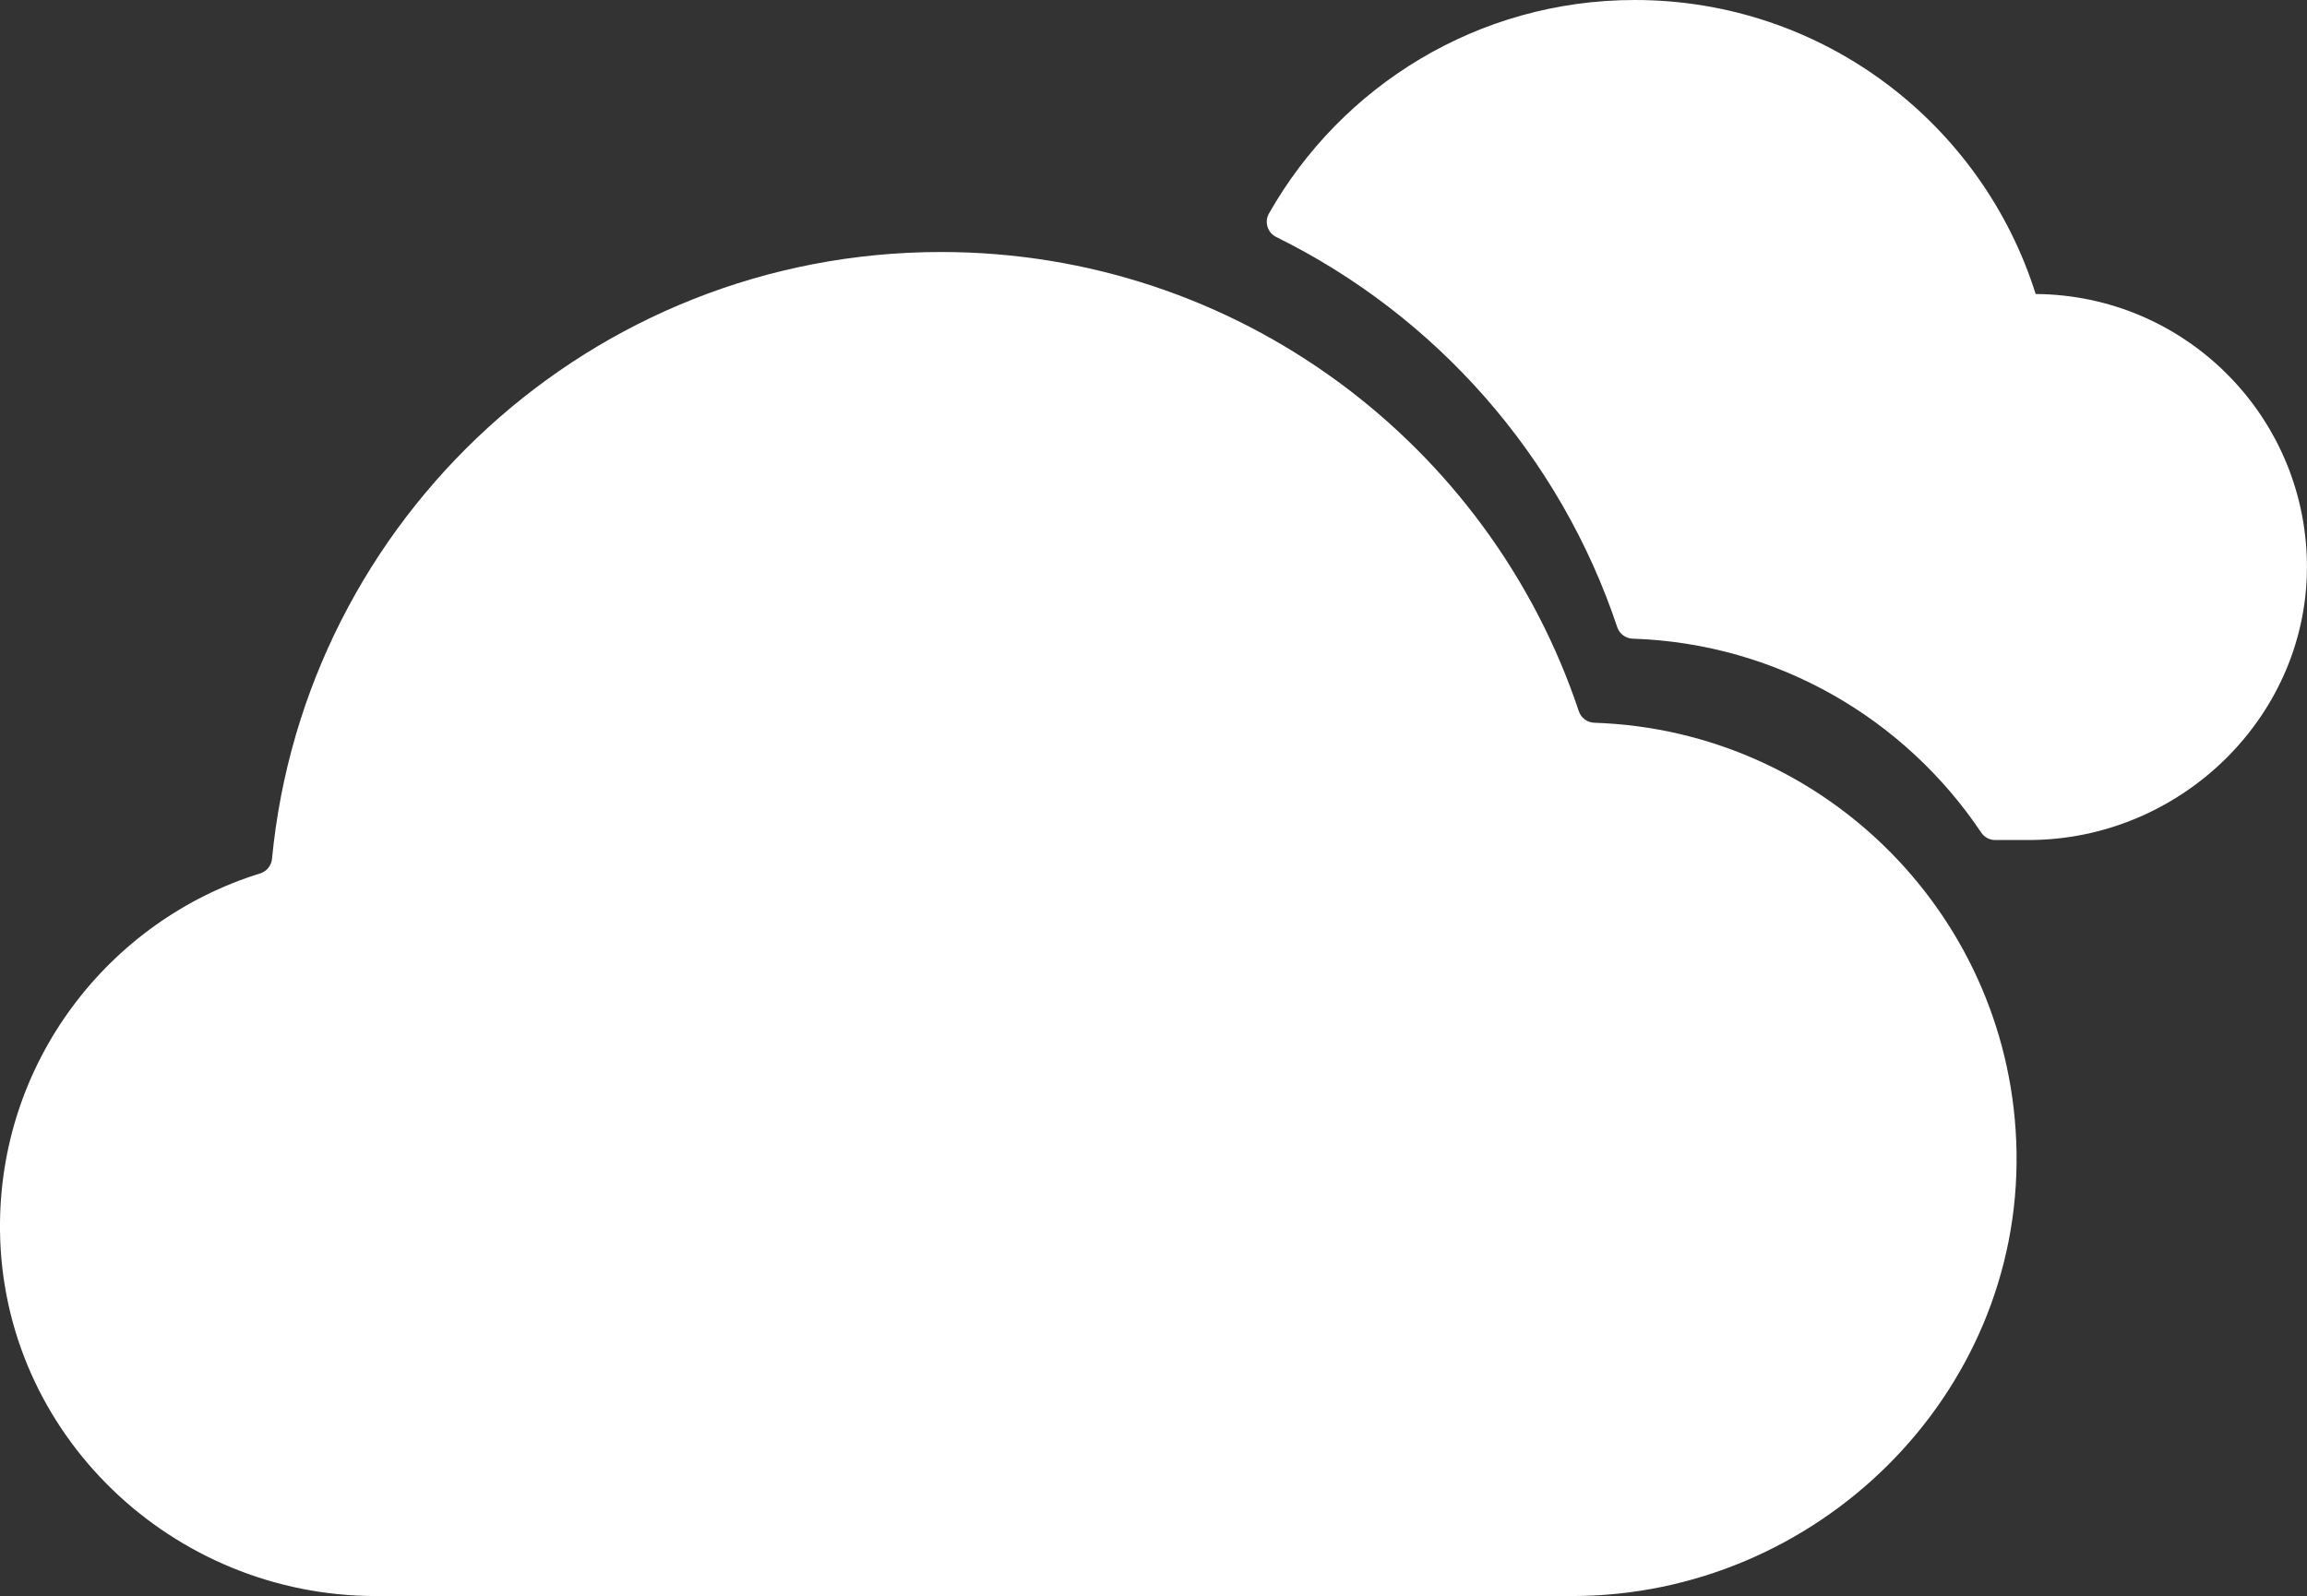
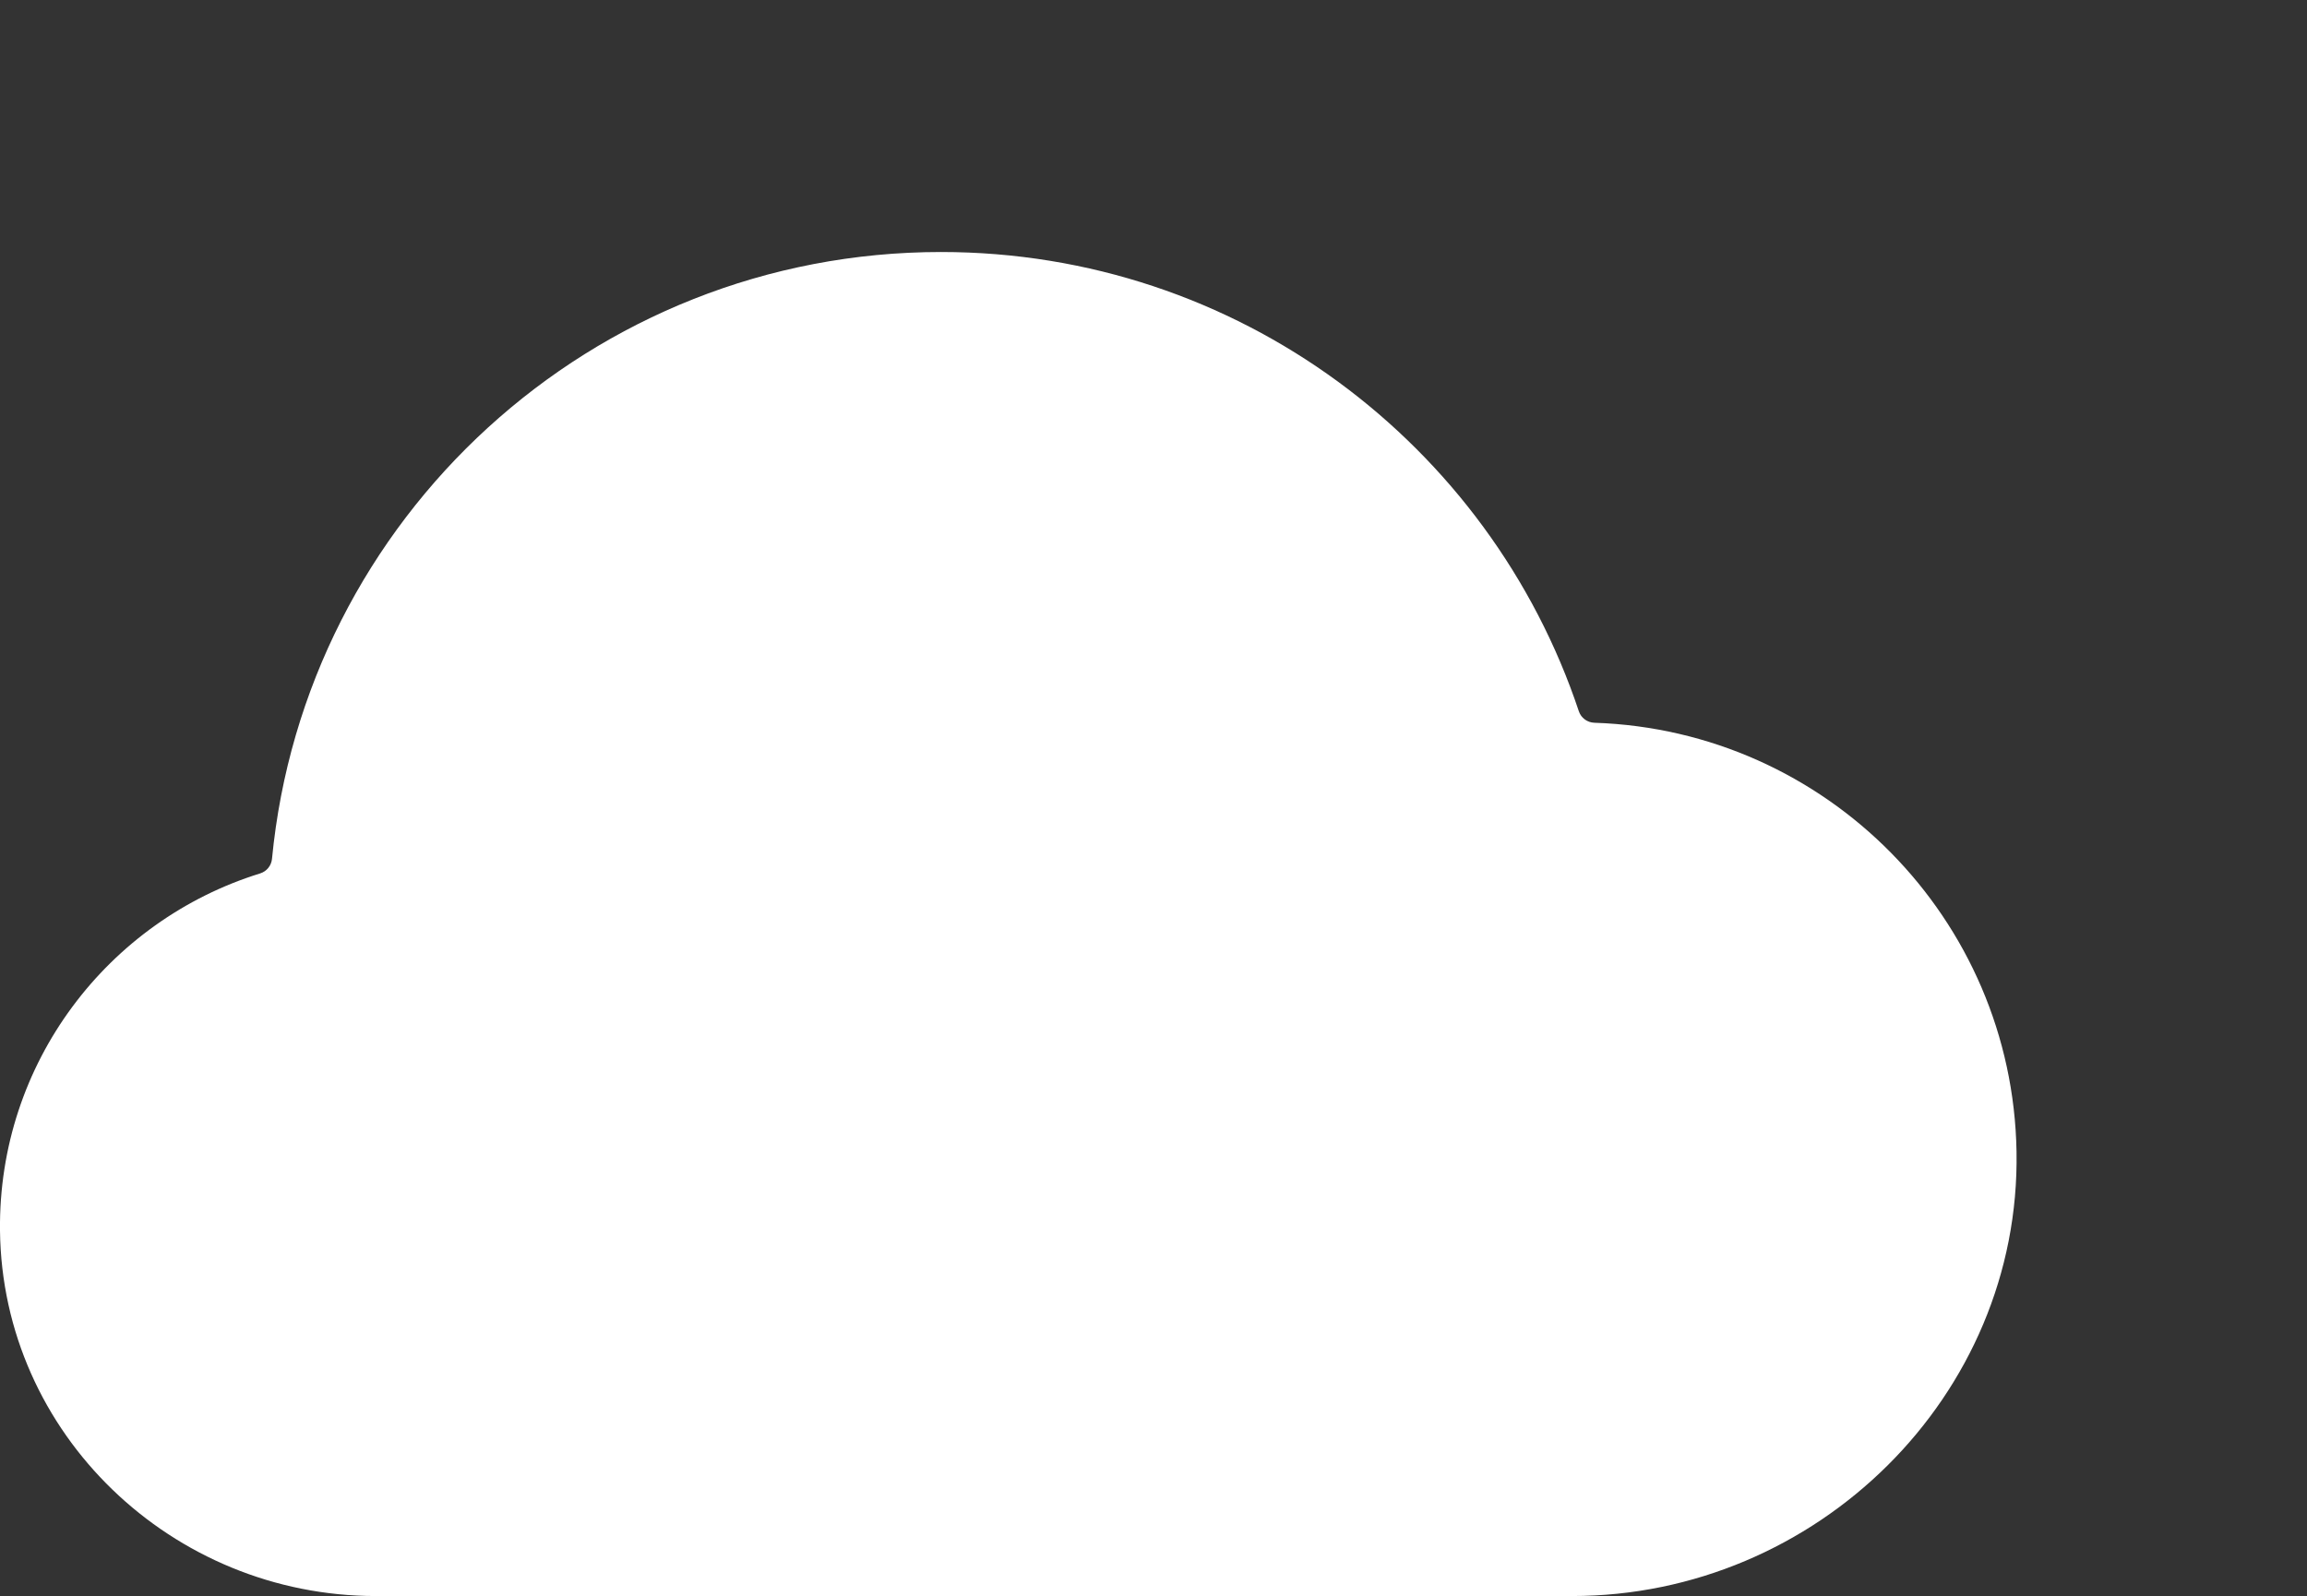
<svg xmlns="http://www.w3.org/2000/svg" id="Lager_2" viewBox="0 0 274.56 190">
  <rect x="0" y="0" width="274.56" height="190" fill="#333333" stroke="none" />
  <defs>
    <style>.cls-1{fill:#fff;}</style>
  </defs>
  <g id="Cloud_Services">
    <g id="Cloud_Services-2">
      <path class="cls-1" d="M187.09,190c29.09,0,53.4-23.81,52.9-52.9-.47-27.72-22.63-50.15-50.24-51.06-.85-.03-1.58-.57-1.85-1.37-10.6-31.77-40.58-54.67-75.9-54.67-41.57,0-75.73,31.7-79.63,72.25-.08,.81-.64,1.49-1.42,1.73C12.88,109.58-.22,126.52,0,146.49c.27,24.23,20.5,43.51,44.74,43.51H187.09Z" />
-       <path class="cls-1" d="M242.27,35.01C235.9,14.72,216.95,0,194.56,0c-18.68,0-34.95,10.25-43.54,25.42-.57,1.01-.17,2.29,.88,2.8,19.02,9.38,33.78,26.09,40.57,46.44,.27,.8,1,1.34,1.84,1.37,17.3,.57,32.44,9.6,41.47,23.07,.37,.56,.99,.9,1.66,.9h3.98c18.18,0,33.44-14.88,33.13-33.06-.3-17.62-14.62-31.82-32.28-31.94Z" />
    </g>
  </g>
</svg>